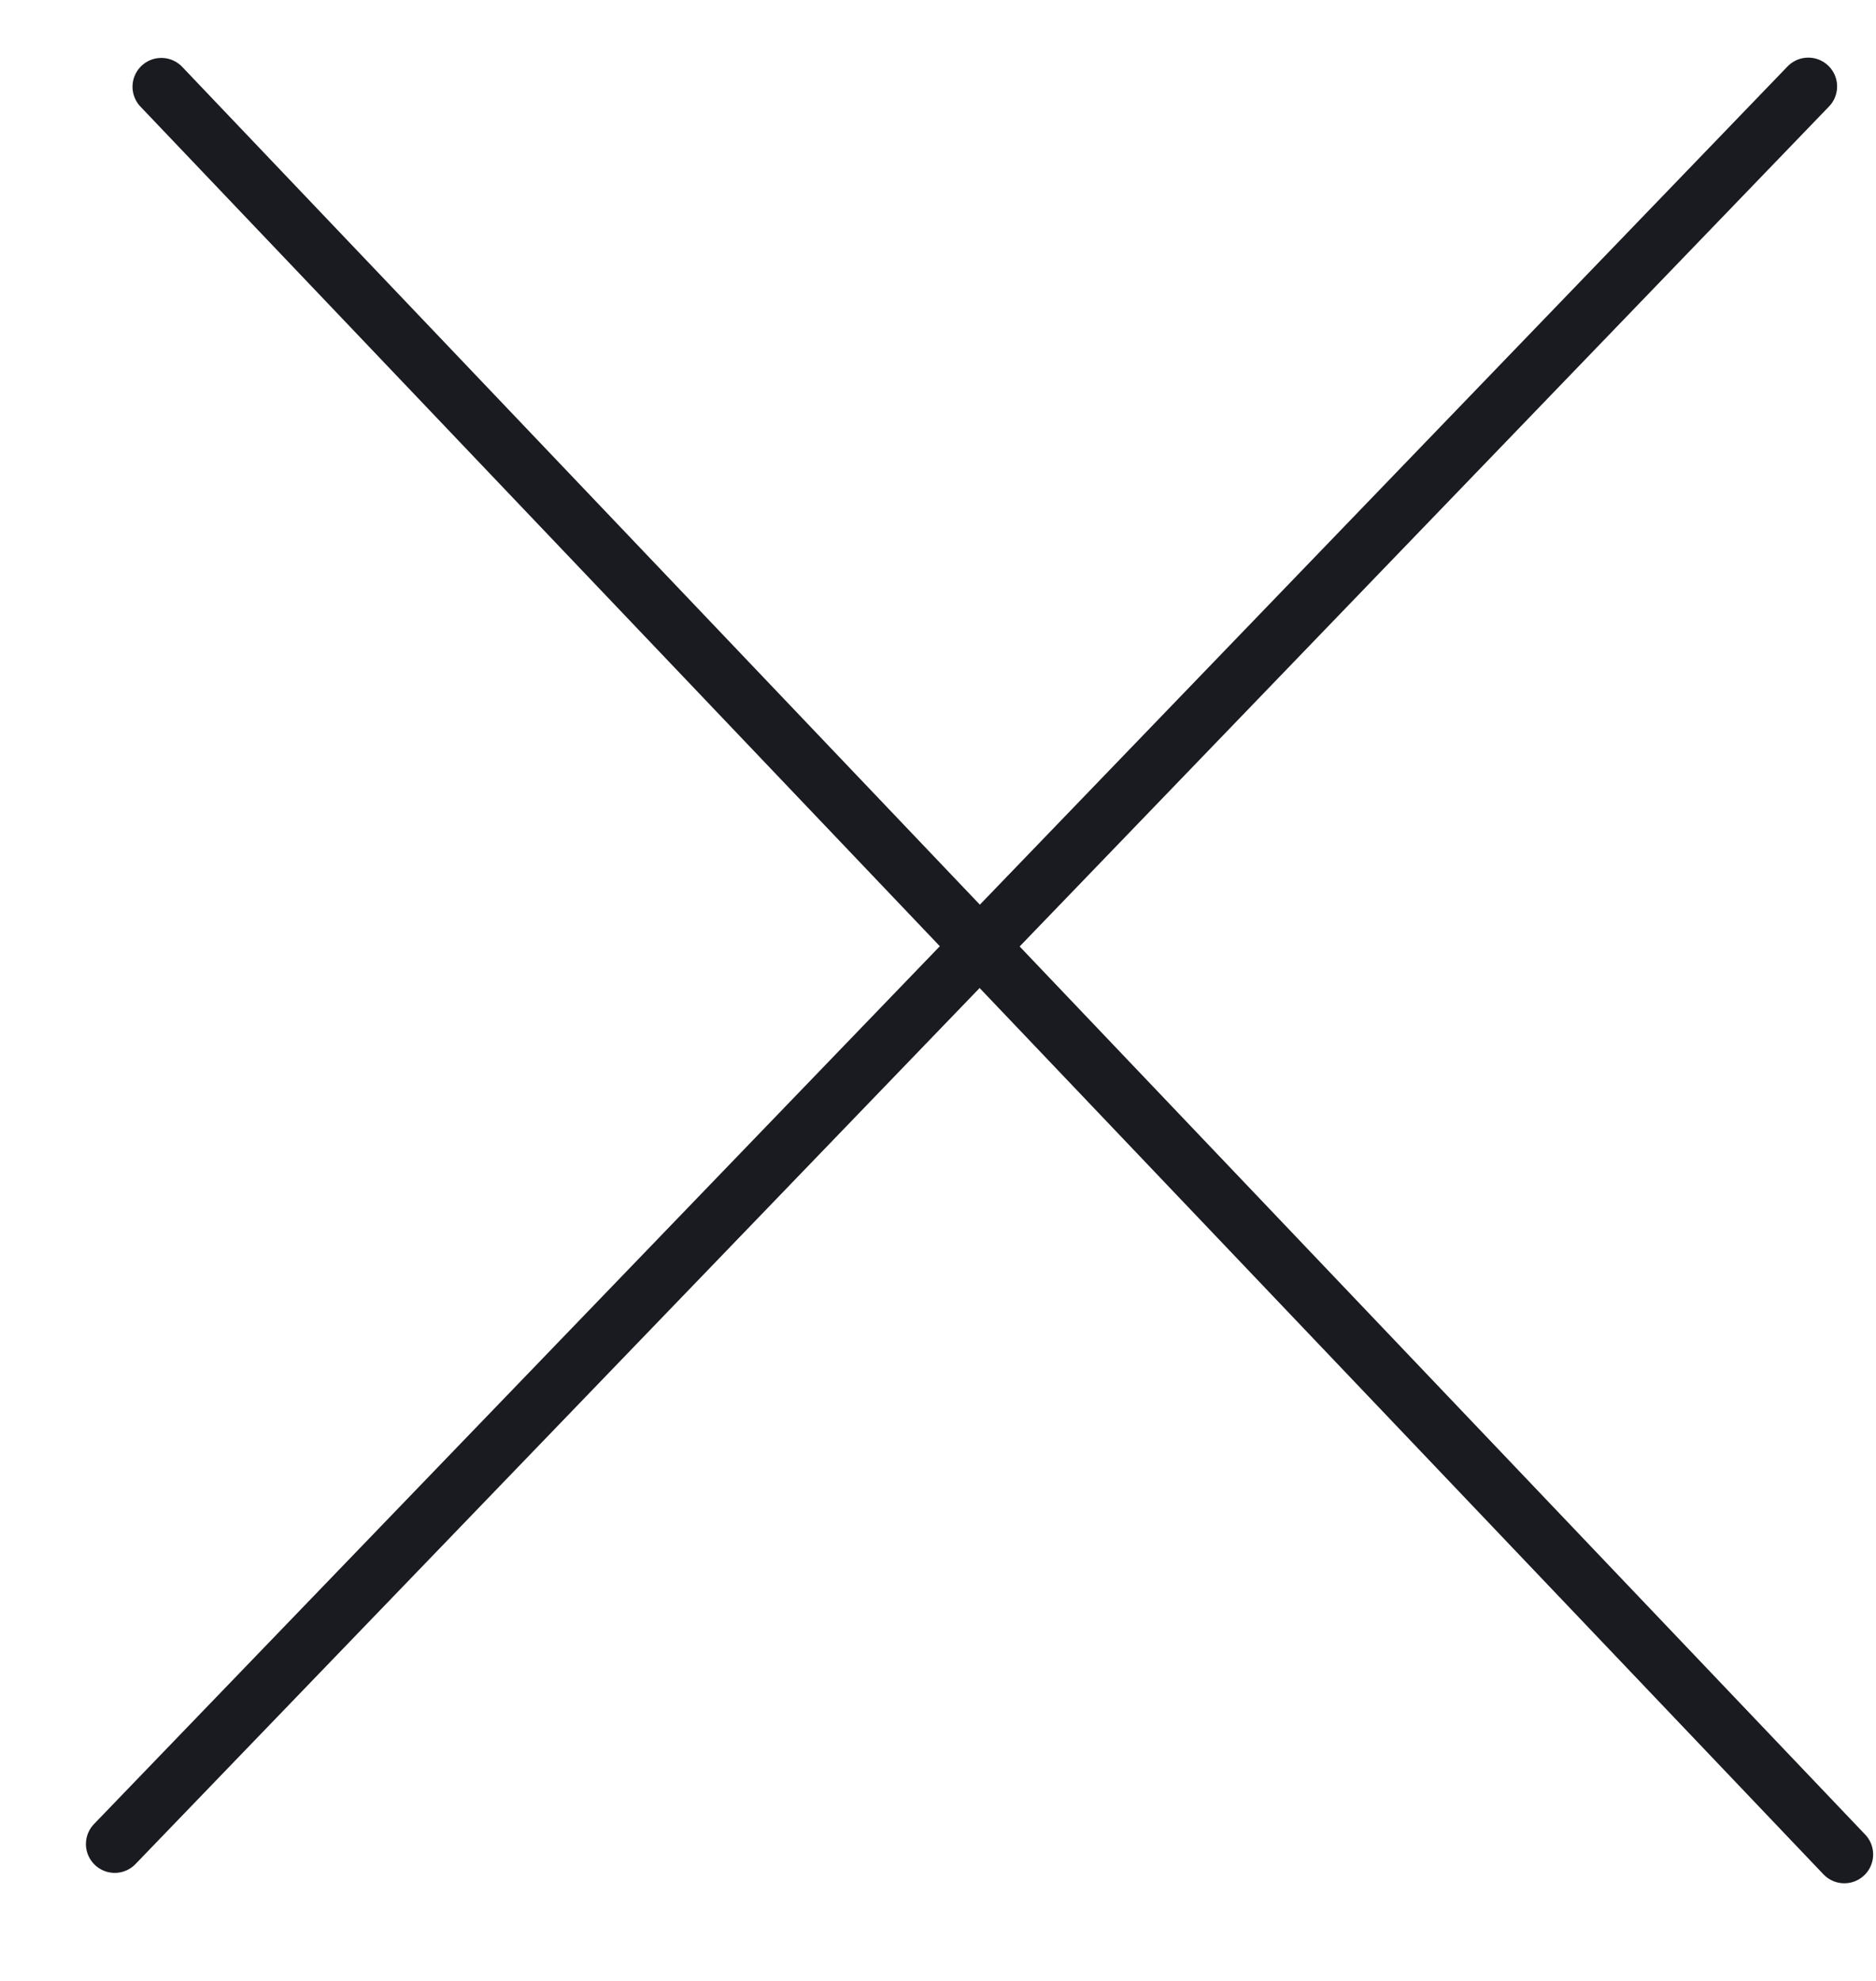
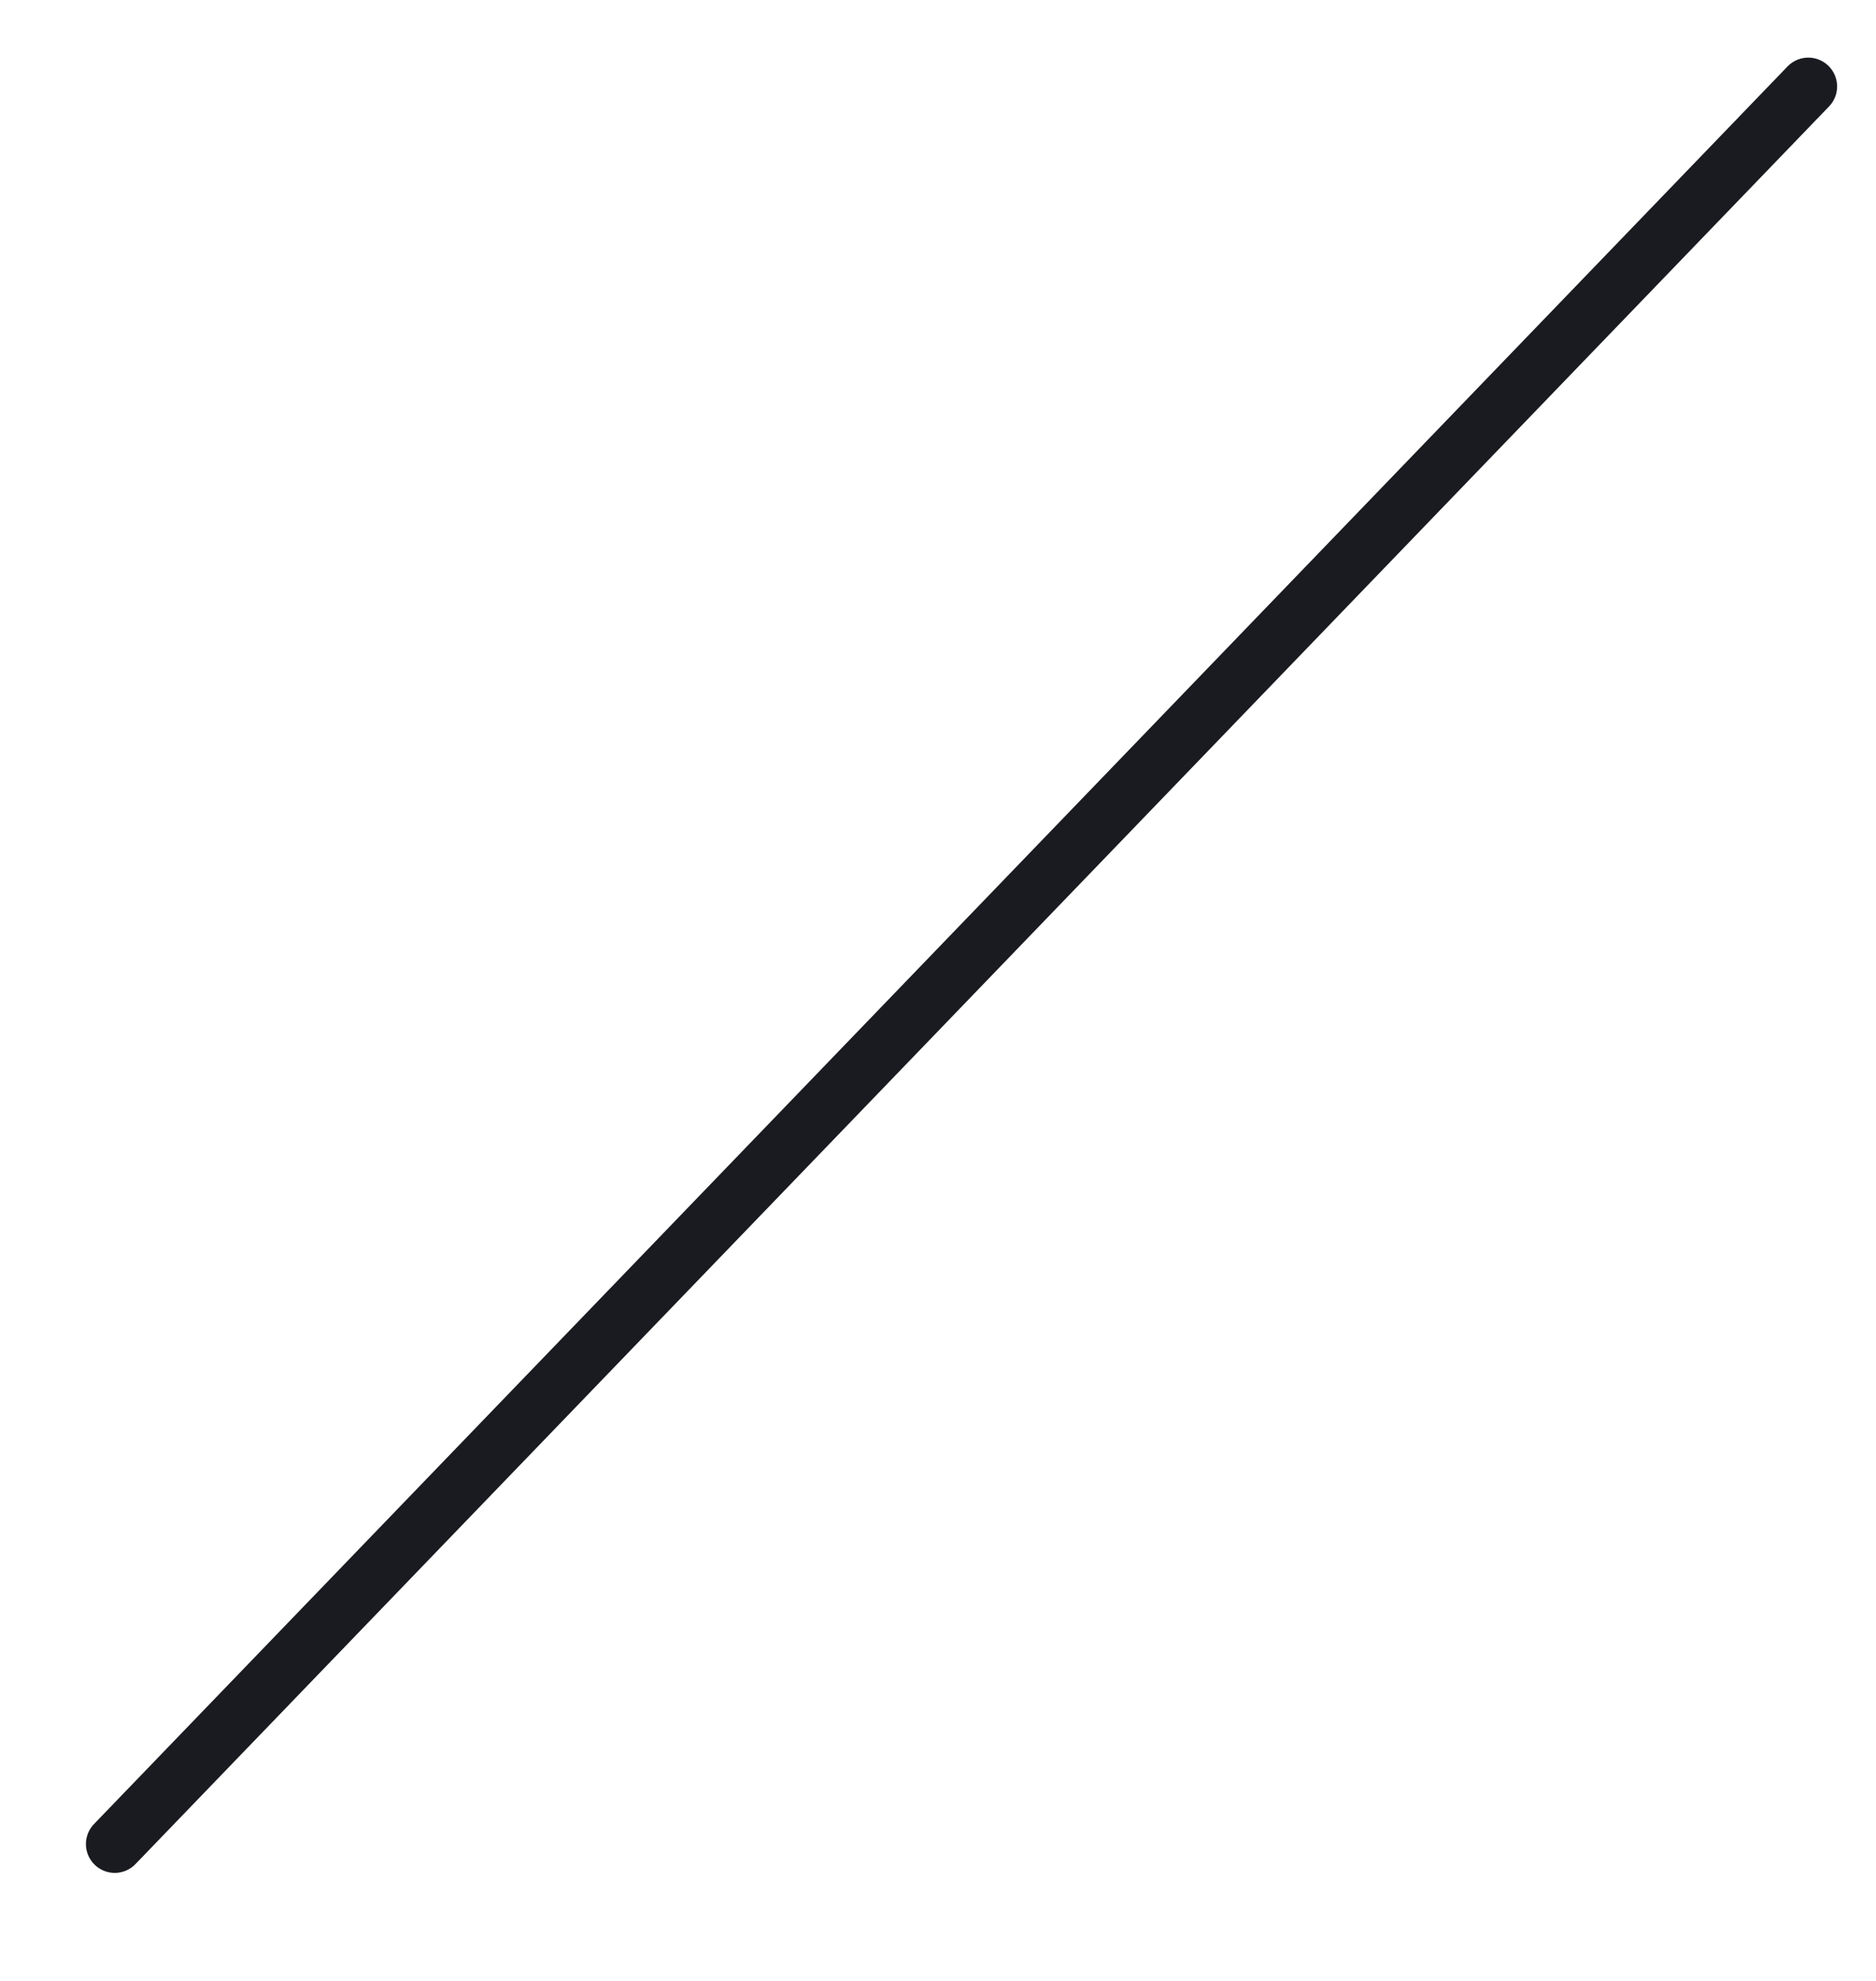
<svg xmlns="http://www.w3.org/2000/svg" width="18" height="19" viewBox="0 0 18 19" fill="none">
-   <line x1="1.548" y1="0.832" x2="17.696" y2="17.787" stroke="#1A1B20" stroke-width="0.553" stroke-linecap="round" />
  <line x1="0.277" y1="-0.277" x2="23.691" y2="-0.277" transform="matrix(-0.694 0.72 0.72 0.694 17.742 0.822)" stroke="#1A1B20" stroke-width="0.553" stroke-linecap="round" />
</svg>